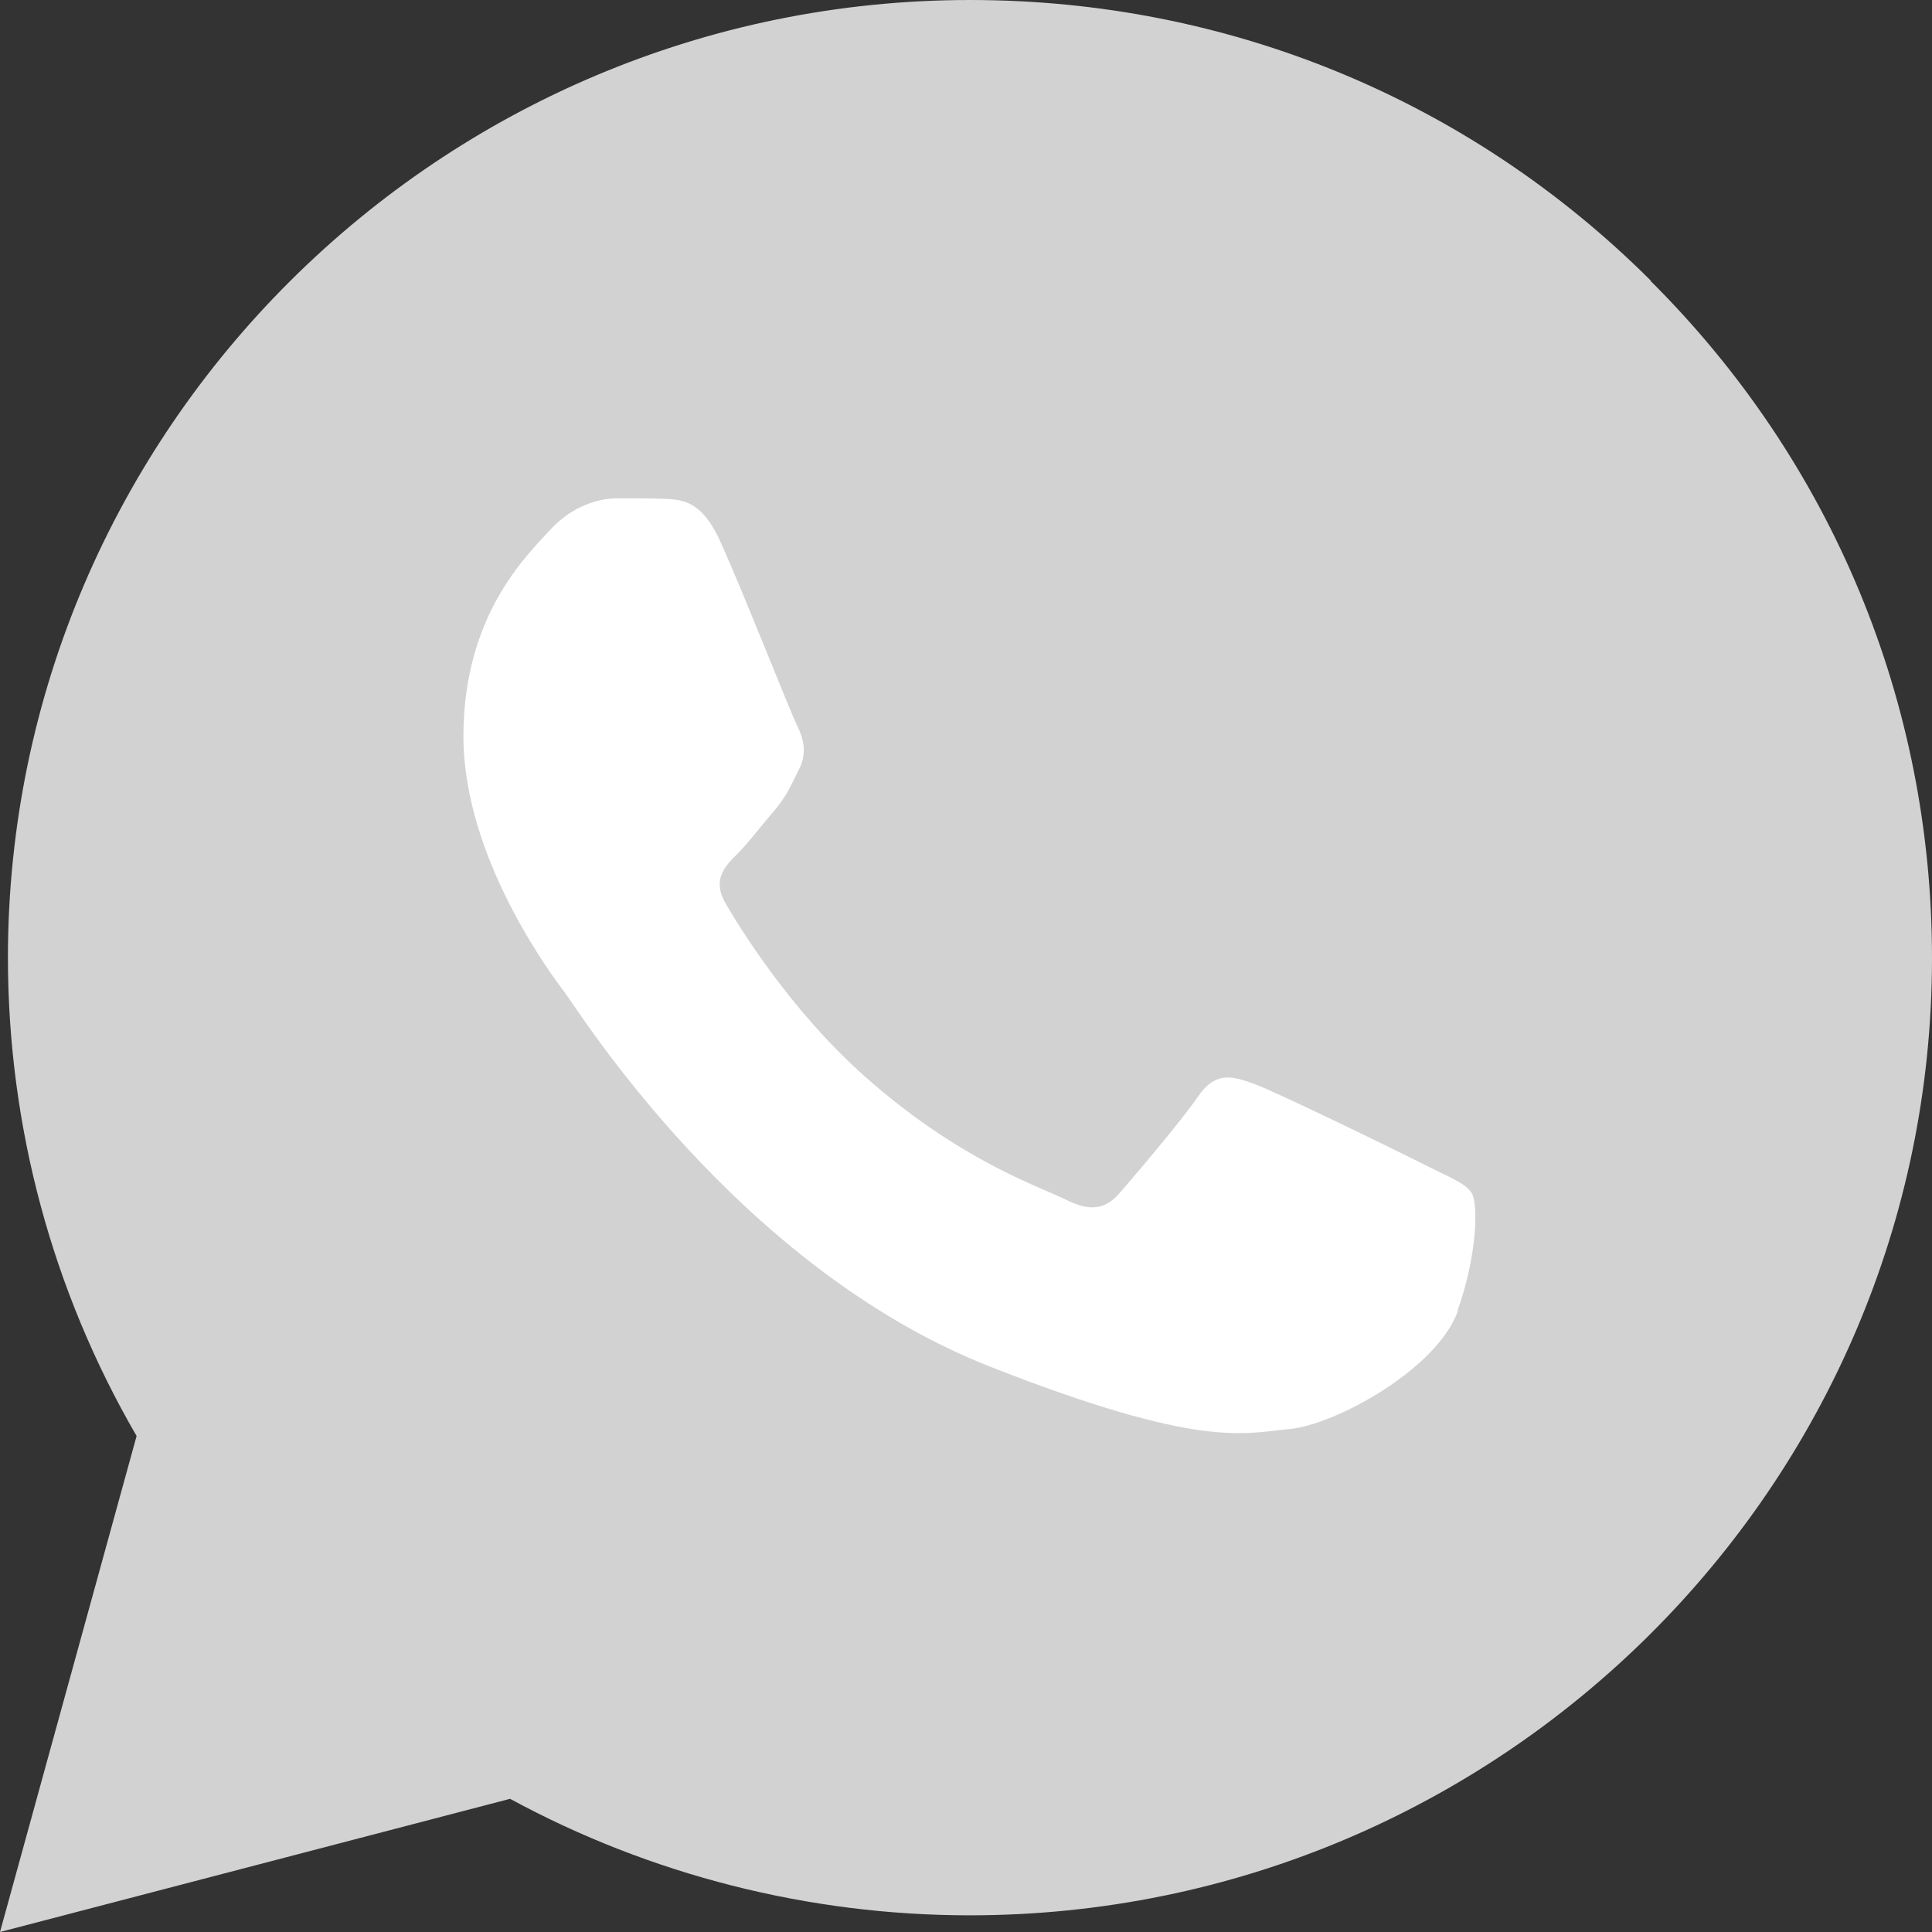
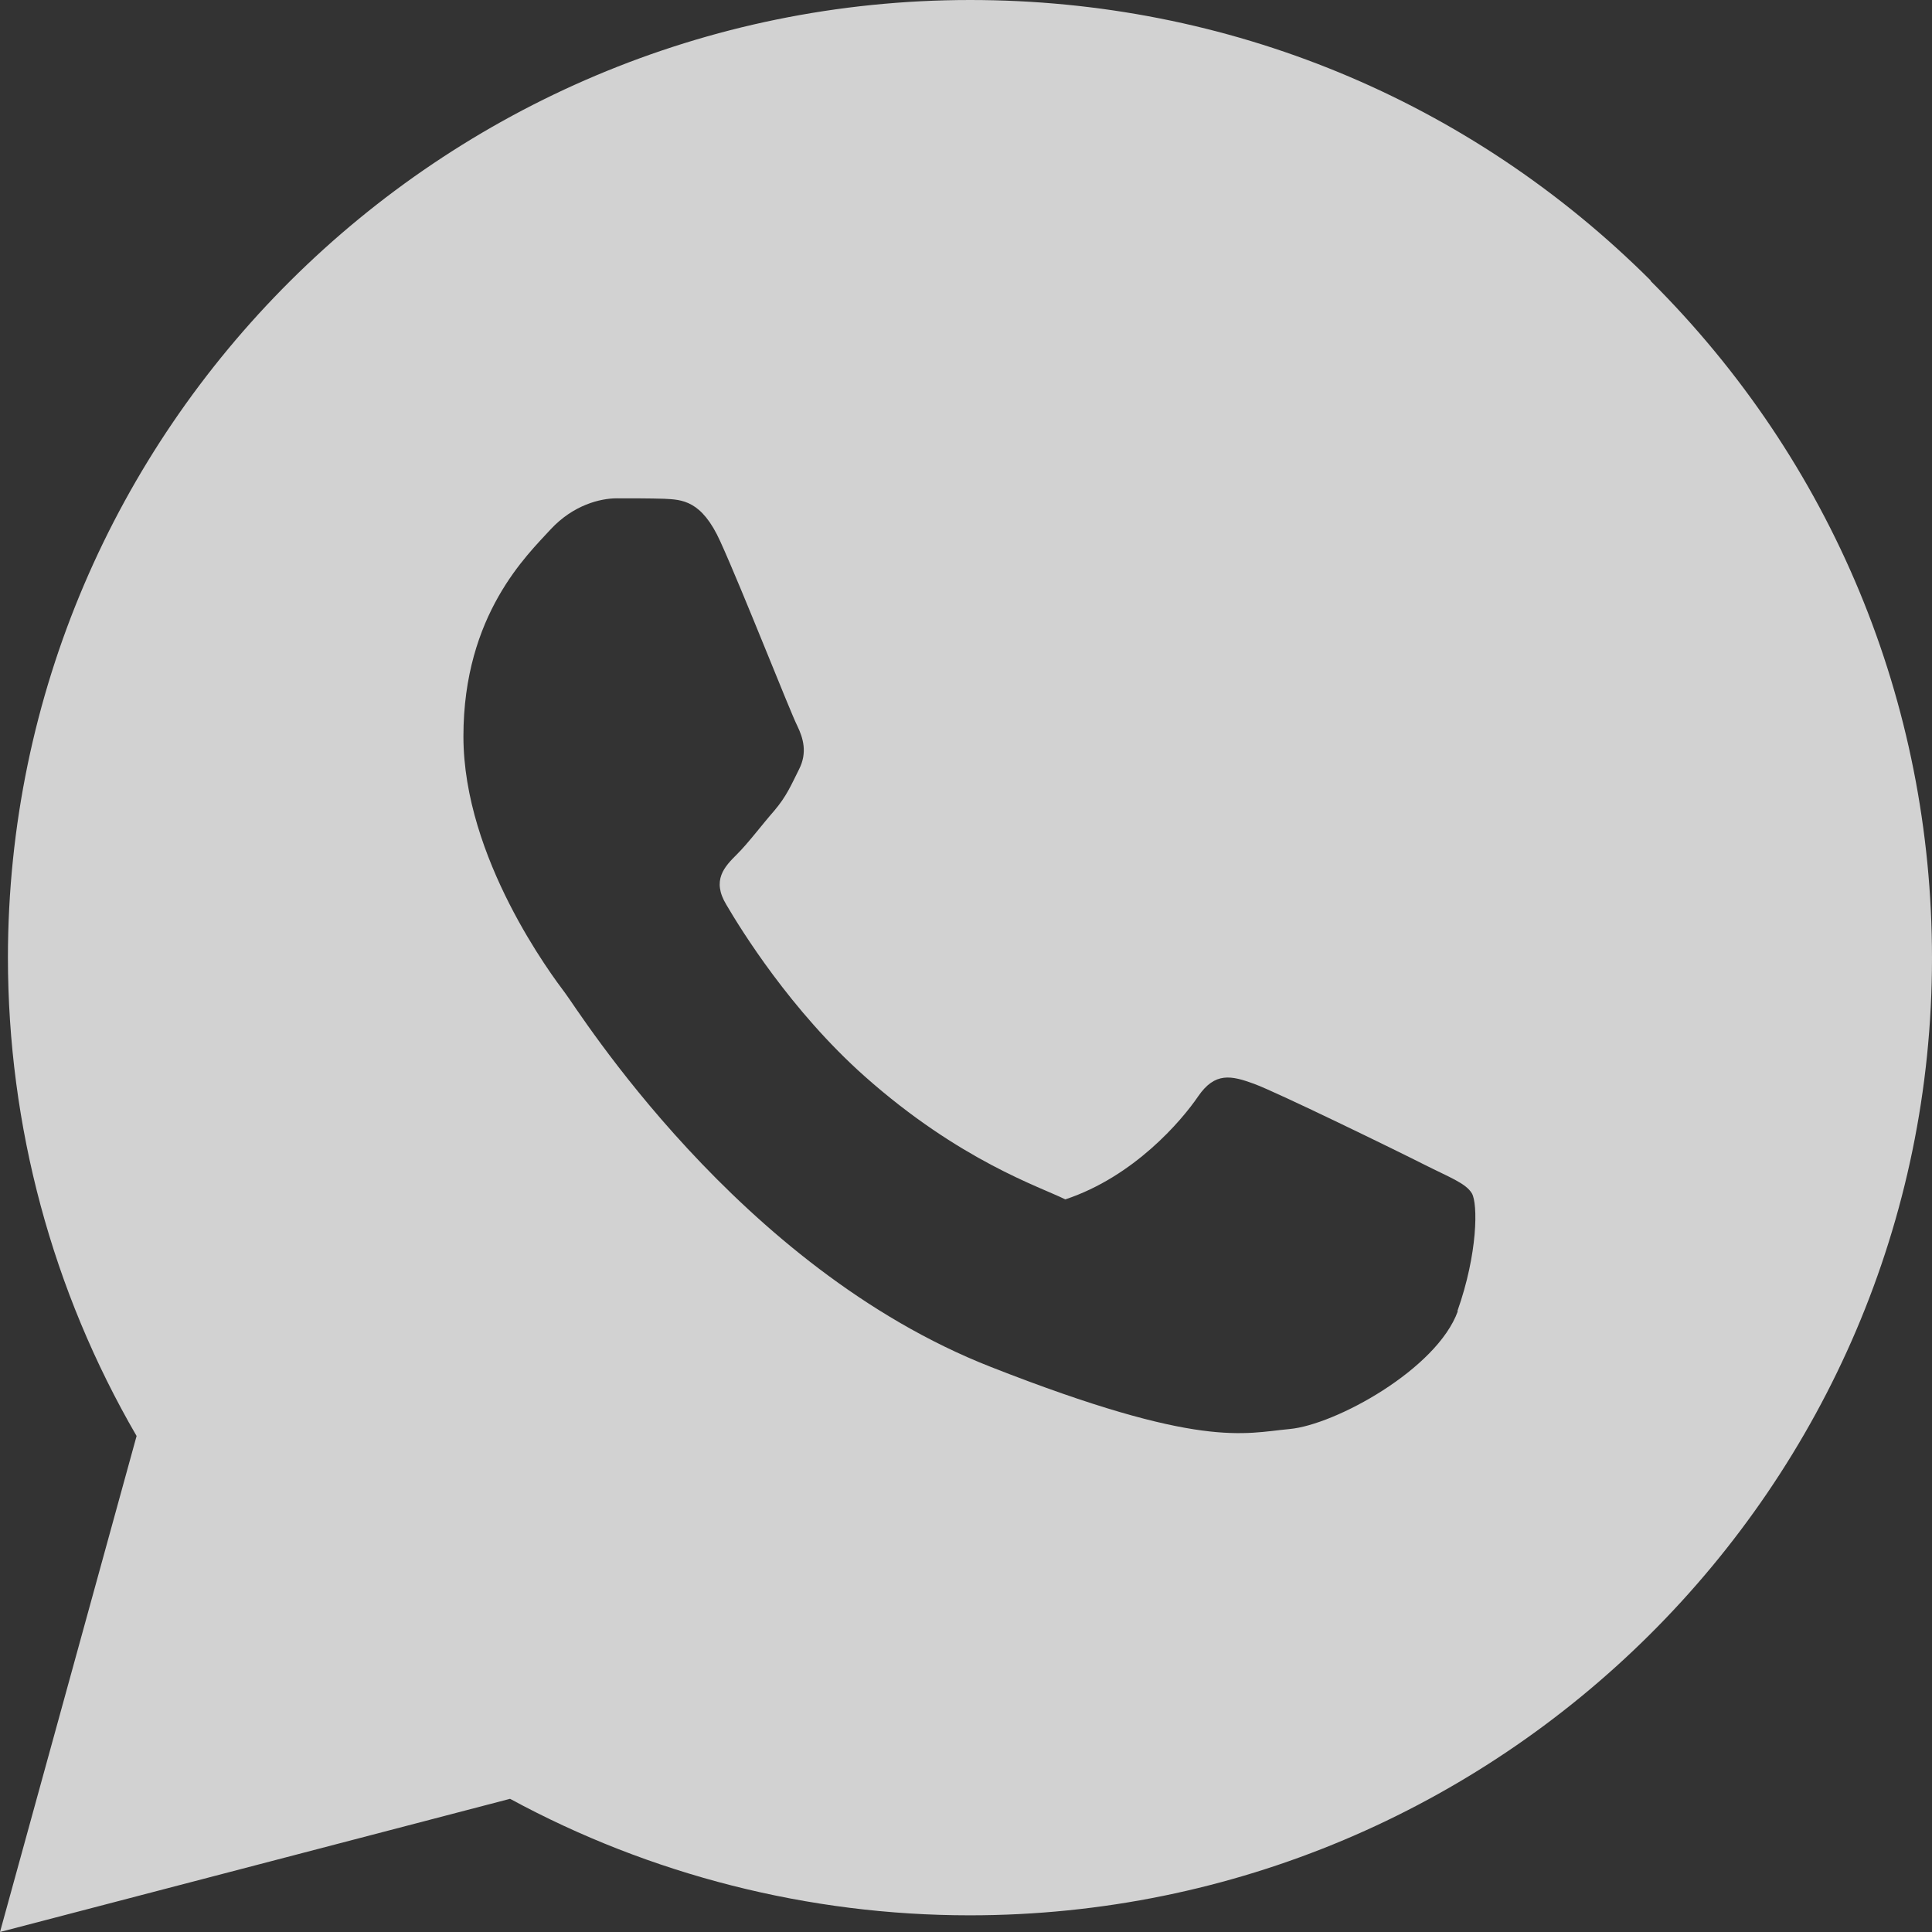
<svg xmlns="http://www.w3.org/2000/svg" width="30" height="30" viewBox="0 0 30 30" fill="none">
  <rect x="0" y="0" width="30" height="30" fill="#333333" stroke="none" />
-   <circle cx="15" cy="15" r="12" fill="white" />
-   <path d="M25.635 4.359C22.819 1.549 19.069 0 15.065 0C6.834 0 0.13 6.671 0.123 14.863C0.123 17.486 0.811 20.043 2.121 22.298L0 30L7.92 27.932C10.099 29.114 12.56 29.741 15.058 29.741C23.296 29.741 30 23.069 30 14.877C30 10.908 28.451 7.169 25.627 4.359H25.635ZM22.637 20.36C22.312 21.261 20.734 22.125 20.024 22.19C19.315 22.255 18.649 22.507 15.384 21.225C11.453 19.683 8.97 15.67 8.774 15.418C8.579 15.159 7.196 13.329 7.196 11.434C7.196 9.539 8.195 8.61 8.55 8.22C8.904 7.839 9.324 7.738 9.578 7.738C9.831 7.738 10.092 7.738 10.316 7.745C10.591 7.759 10.895 7.767 11.185 8.408C11.532 9.171 12.278 11.073 12.379 11.268C12.473 11.463 12.539 11.686 12.408 11.945C12.278 12.205 12.213 12.363 12.025 12.586C11.829 12.81 11.619 13.091 11.445 13.264C11.25 13.458 11.047 13.667 11.279 14.049C11.503 14.431 12.278 15.692 13.429 16.715C14.906 18.026 16.151 18.429 16.542 18.624C16.926 18.818 17.157 18.782 17.382 18.53C17.606 18.271 18.345 17.406 18.605 17.024C18.866 16.643 19.119 16.7 19.474 16.83C19.829 16.96 21.733 17.889 22.116 18.084C22.5 18.278 22.761 18.372 22.855 18.53C22.949 18.689 22.949 19.46 22.63 20.36H22.637Z" fill="#D2D2D2" />
+   <path d="M25.635 4.359C22.819 1.549 19.069 0 15.065 0C6.834 0 0.13 6.671 0.123 14.863C0.123 17.486 0.811 20.043 2.121 22.298L0 30L7.92 27.932C10.099 29.114 12.56 29.741 15.058 29.741C23.296 29.741 30 23.069 30 14.877C30 10.908 28.451 7.169 25.627 4.359H25.635ZM22.637 20.36C22.312 21.261 20.734 22.125 20.024 22.19C19.315 22.255 18.649 22.507 15.384 21.225C11.453 19.683 8.97 15.67 8.774 15.418C8.579 15.159 7.196 13.329 7.196 11.434C7.196 9.539 8.195 8.61 8.55 8.22C8.904 7.839 9.324 7.738 9.578 7.738C9.831 7.738 10.092 7.738 10.316 7.745C10.591 7.759 10.895 7.767 11.185 8.408C11.532 9.171 12.278 11.073 12.379 11.268C12.473 11.463 12.539 11.686 12.408 11.945C12.278 12.205 12.213 12.363 12.025 12.586C11.829 12.81 11.619 13.091 11.445 13.264C11.25 13.458 11.047 13.667 11.279 14.049C11.503 14.431 12.278 15.692 13.429 16.715C14.906 18.026 16.151 18.429 16.542 18.624C17.606 18.271 18.345 17.406 18.605 17.024C18.866 16.643 19.119 16.7 19.474 16.83C19.829 16.96 21.733 17.889 22.116 18.084C22.5 18.278 22.761 18.372 22.855 18.53C22.949 18.689 22.949 19.46 22.63 20.36H22.637Z" fill="#D2D2D2" />
</svg>